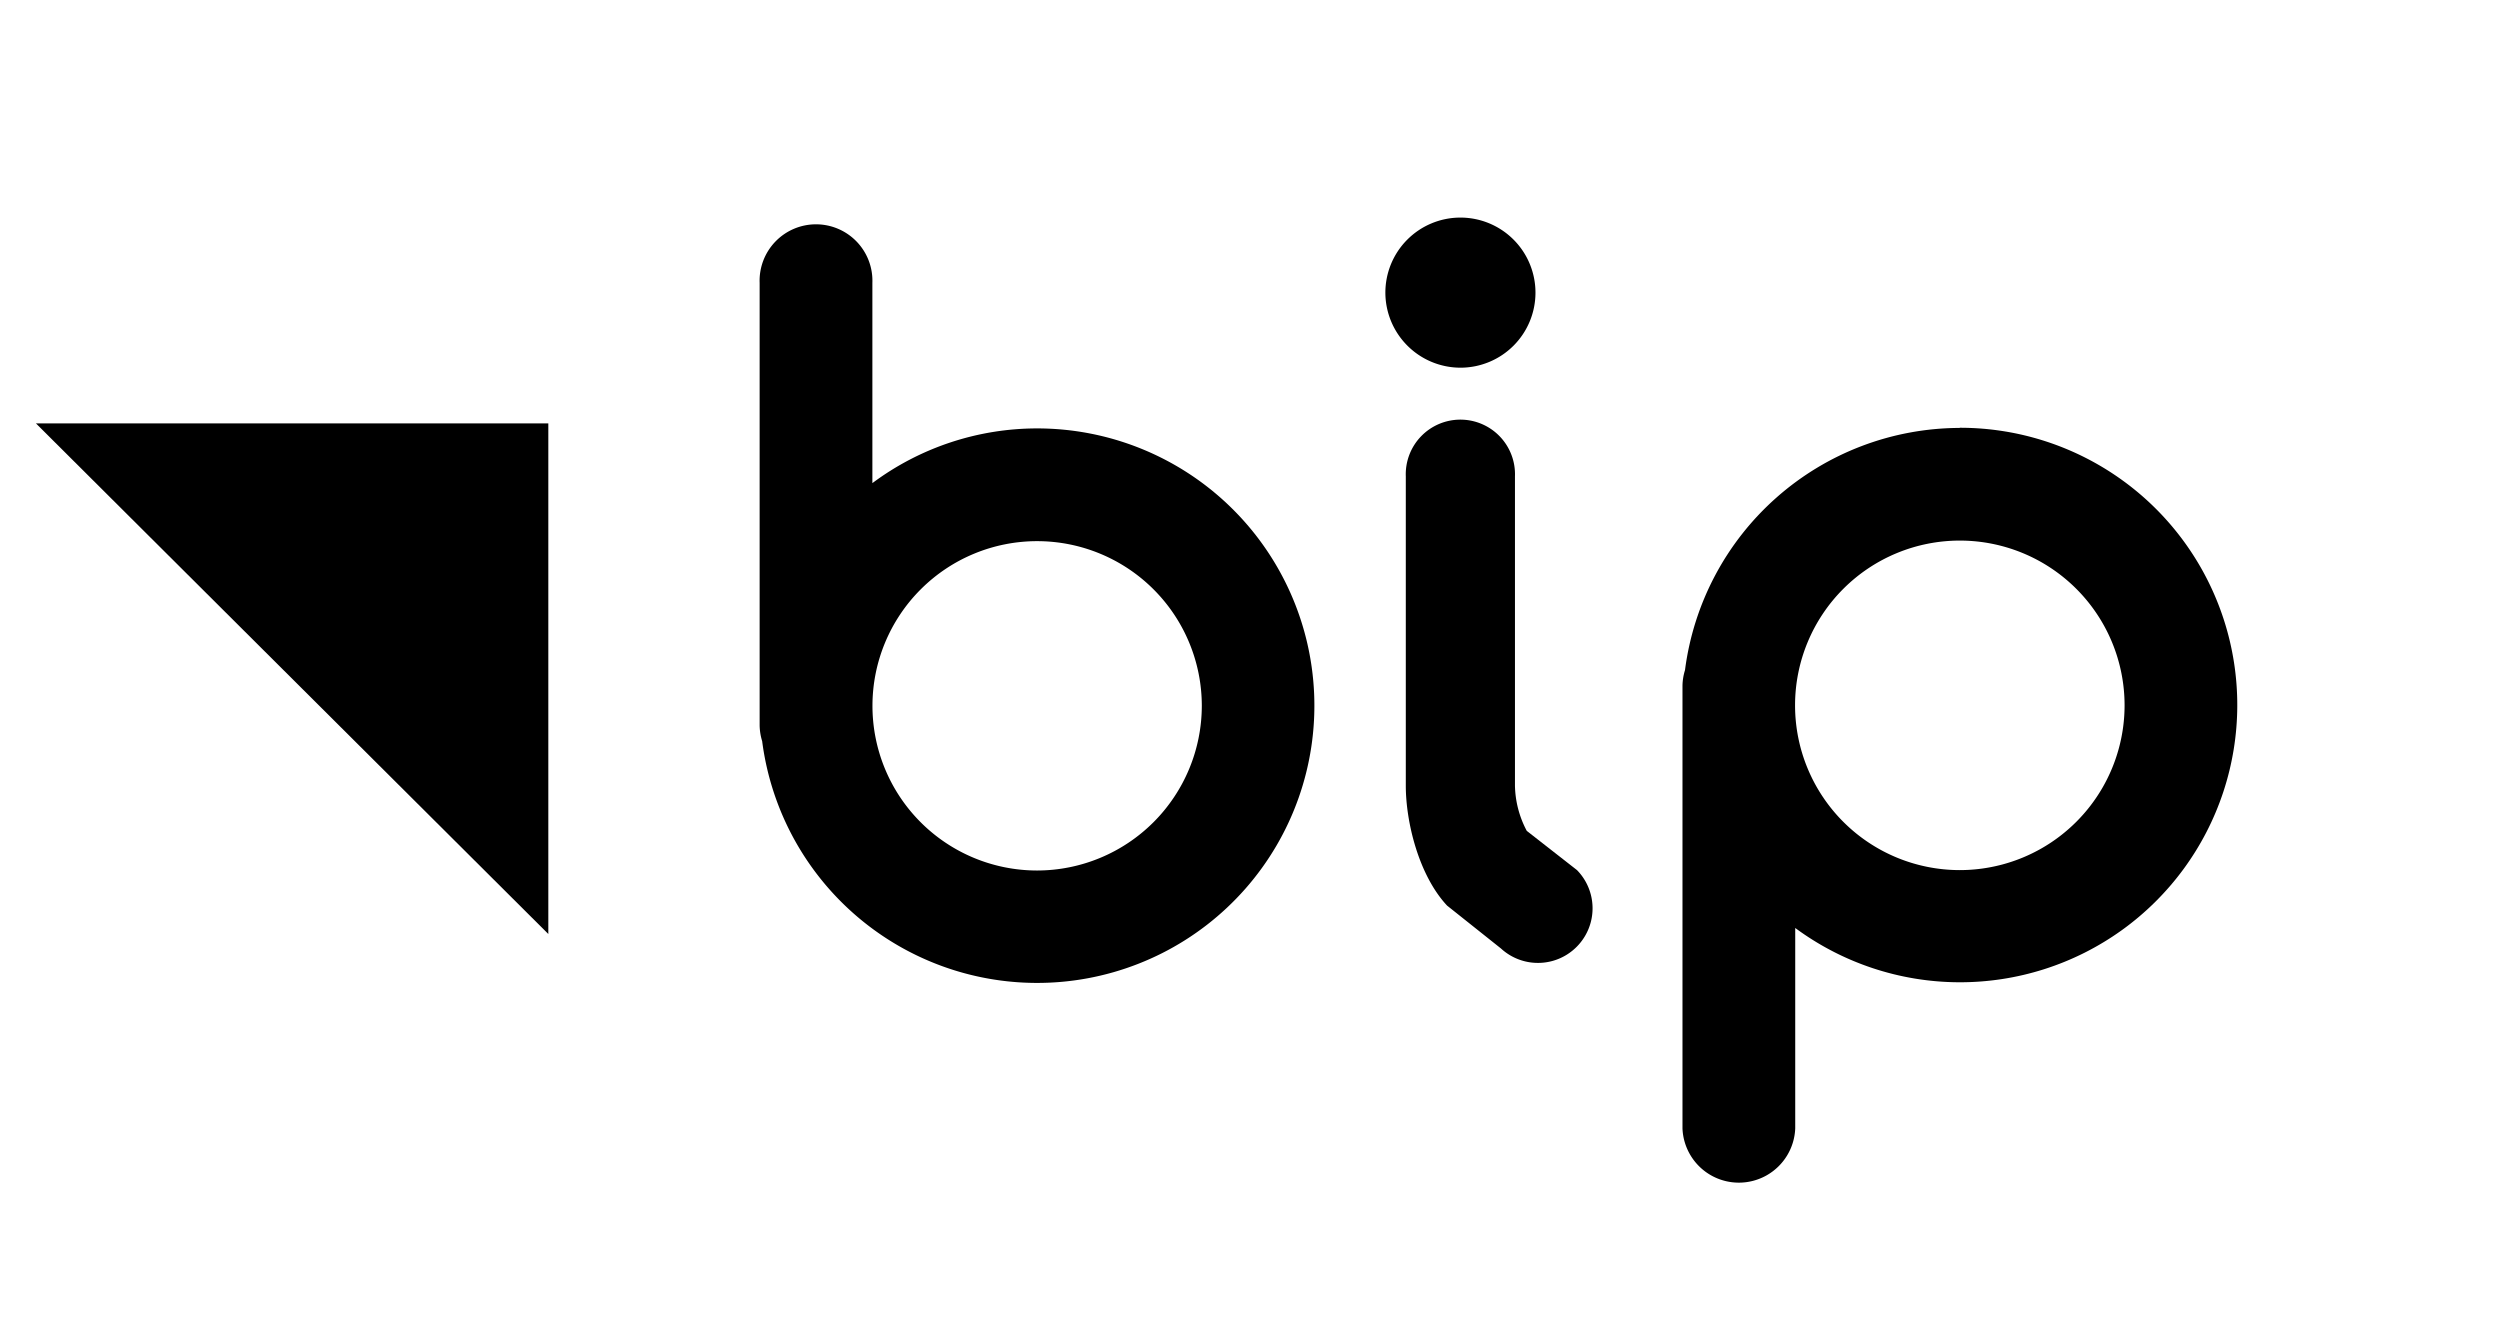
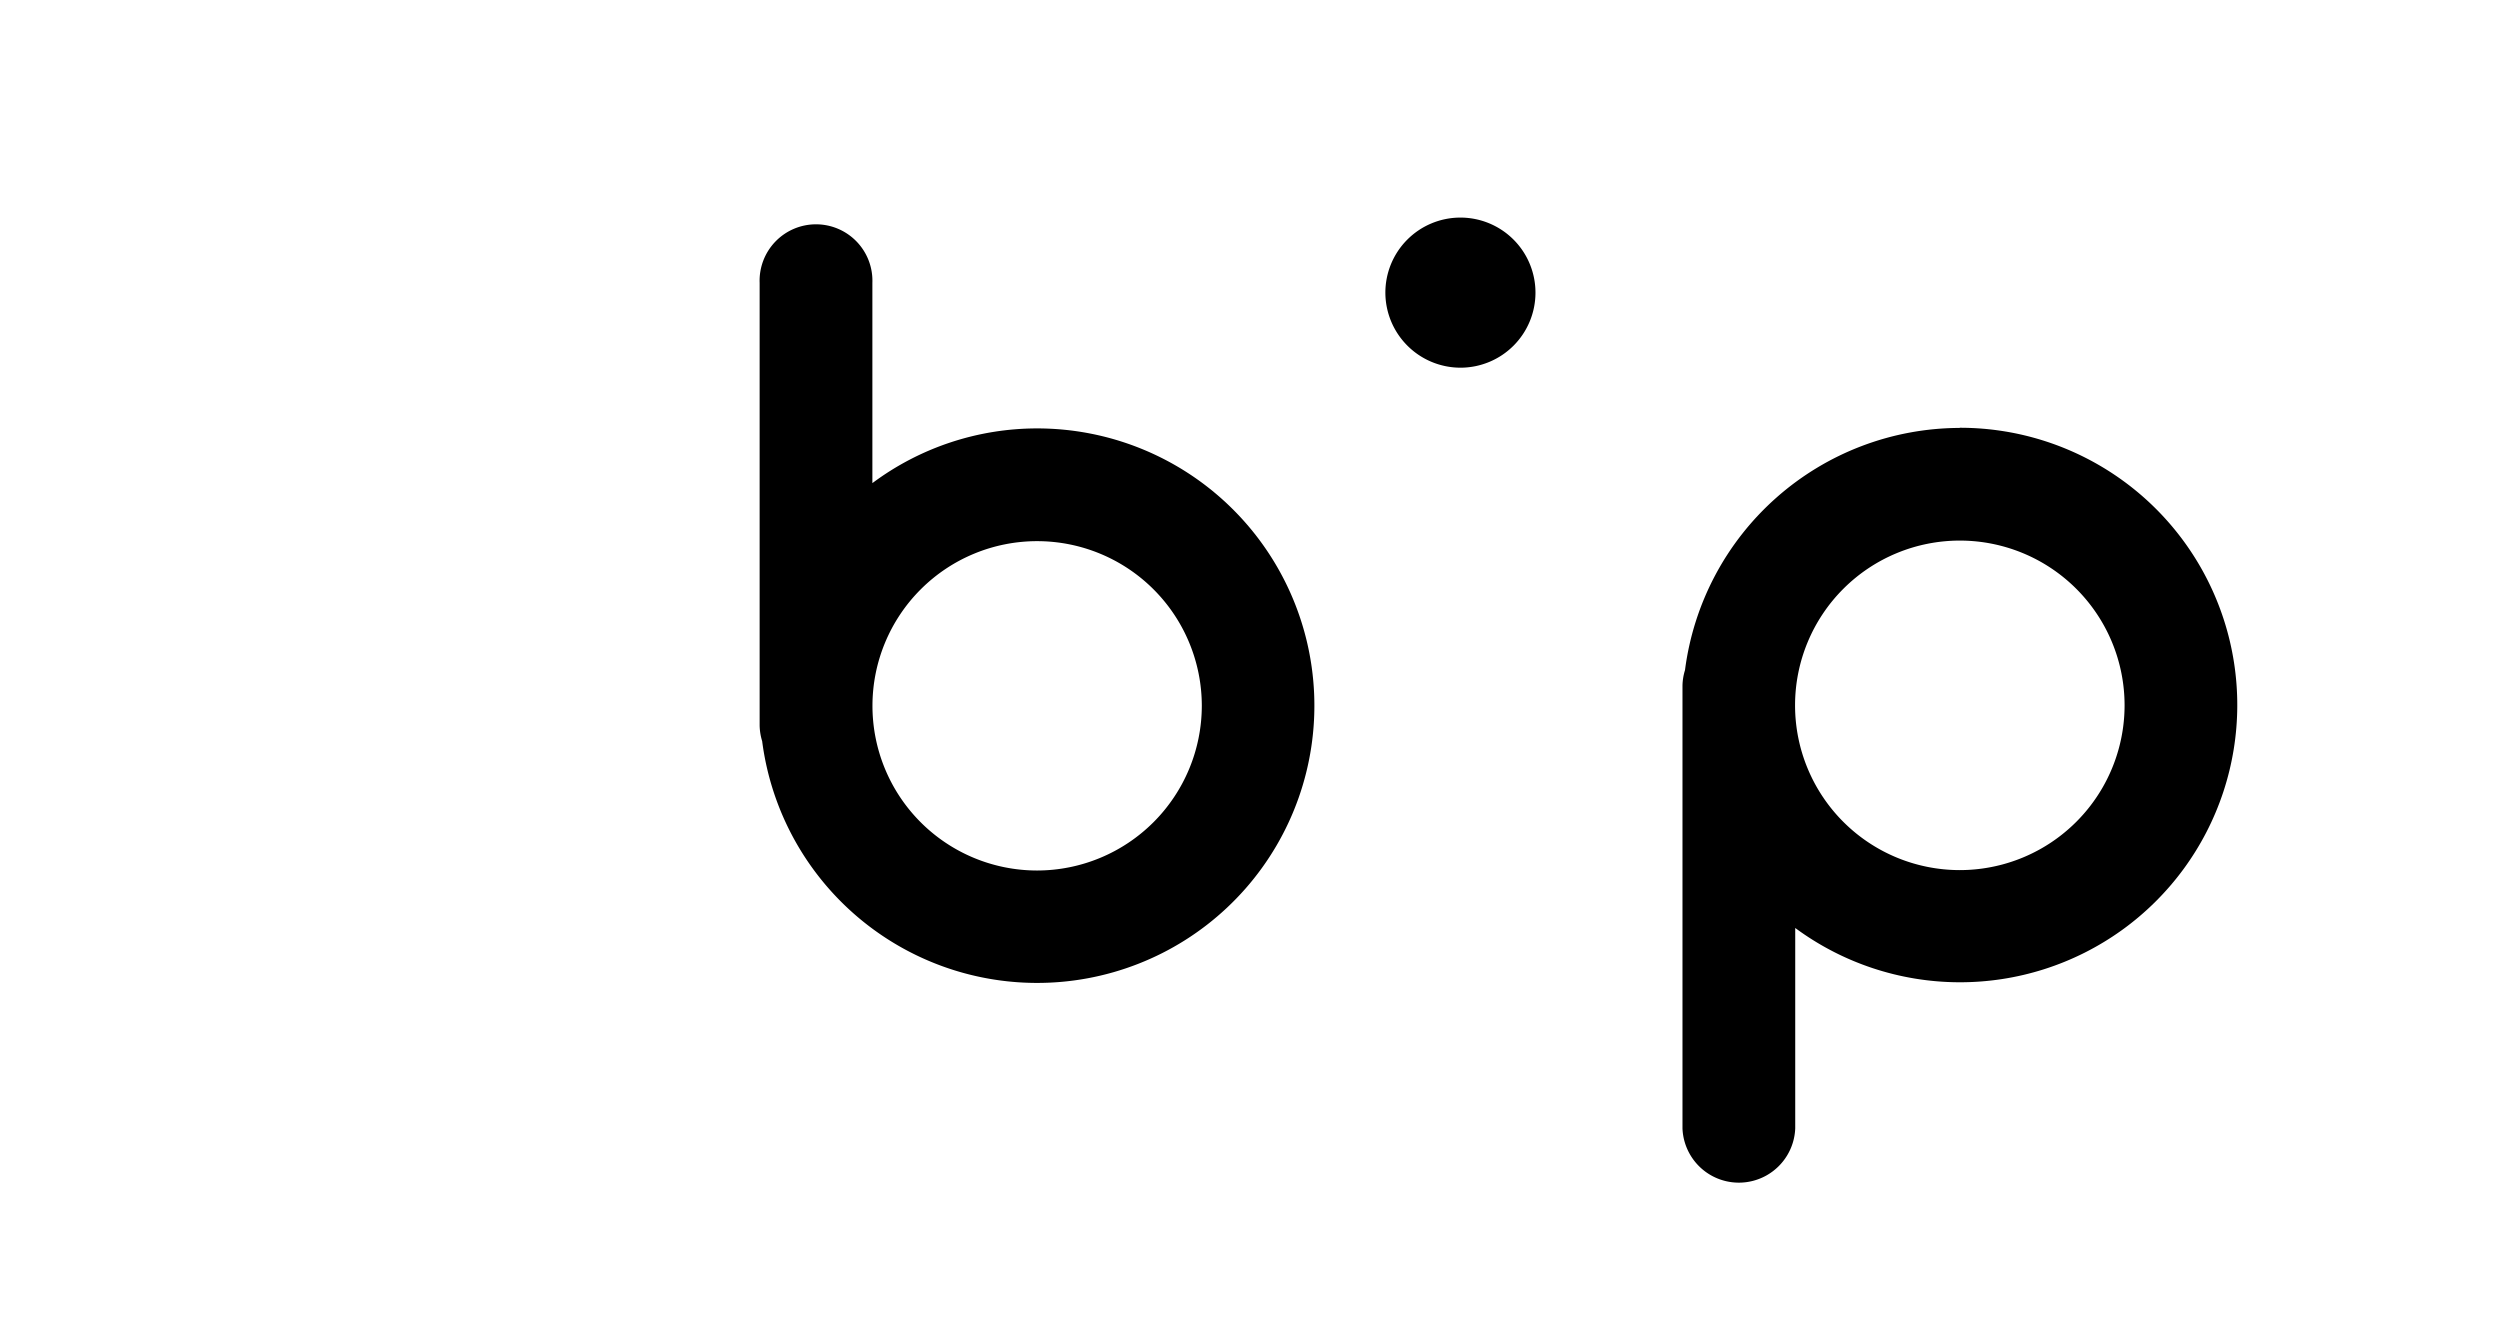
<svg xmlns="http://www.w3.org/2000/svg" id="Warstwa_1" data-name="Warstwa 1" viewBox="0 0 307.12 161.75">
  <defs>
    <style>.cls-1{fill:#000000;}</style>
  </defs>
-   <polygon class="cls-1" points="67.36 114.74 67.36 52.01 4.41 52.01 67.36 114.74" />
  <path class="cls-1" d="M127.4,52.63a33.87,33.87,0,0,0-20.23,6.72V34.75a6.93,6.93,0,1,0-13.85,0V89.11a6.91,6.91,0,0,0,.31,1.94A34.06,34.06,0,1,0,127.4,52.63Zm0,54.31a20.23,20.23,0,1,1,20.24-20.23A20.26,20.26,0,0,1,127.4,106.94Z" />
  <path class="cls-1" d="M240.72,52.57A34.11,34.11,0,0,0,207,82.32a6.78,6.78,0,0,0-.31,1.93v54.37a6.93,6.93,0,0,0,13.85,0V114a34.06,34.06,0,1,0,20.23-61.45Zm0,54.32A20.24,20.24,0,1,1,261,86.65,20.25,20.25,0,0,1,240.72,106.89Z" />
-   <path class="cls-1" d="M187.56,102.07a12.3,12.3,0,0,1-1.45-5.55v-38a6.71,6.71,0,1,0-13.41,0v38c0,4.47,1.59,11,5.07,14.73l6.62,5.27a6.71,6.71,0,0,0,9.34-9.63Z" />
  <path class="cls-1" d="M179.41,45.17A9.22,9.22,0,1,0,170.19,36,9.24,9.24,0,0,0,179.41,45.17Z" />
</svg>